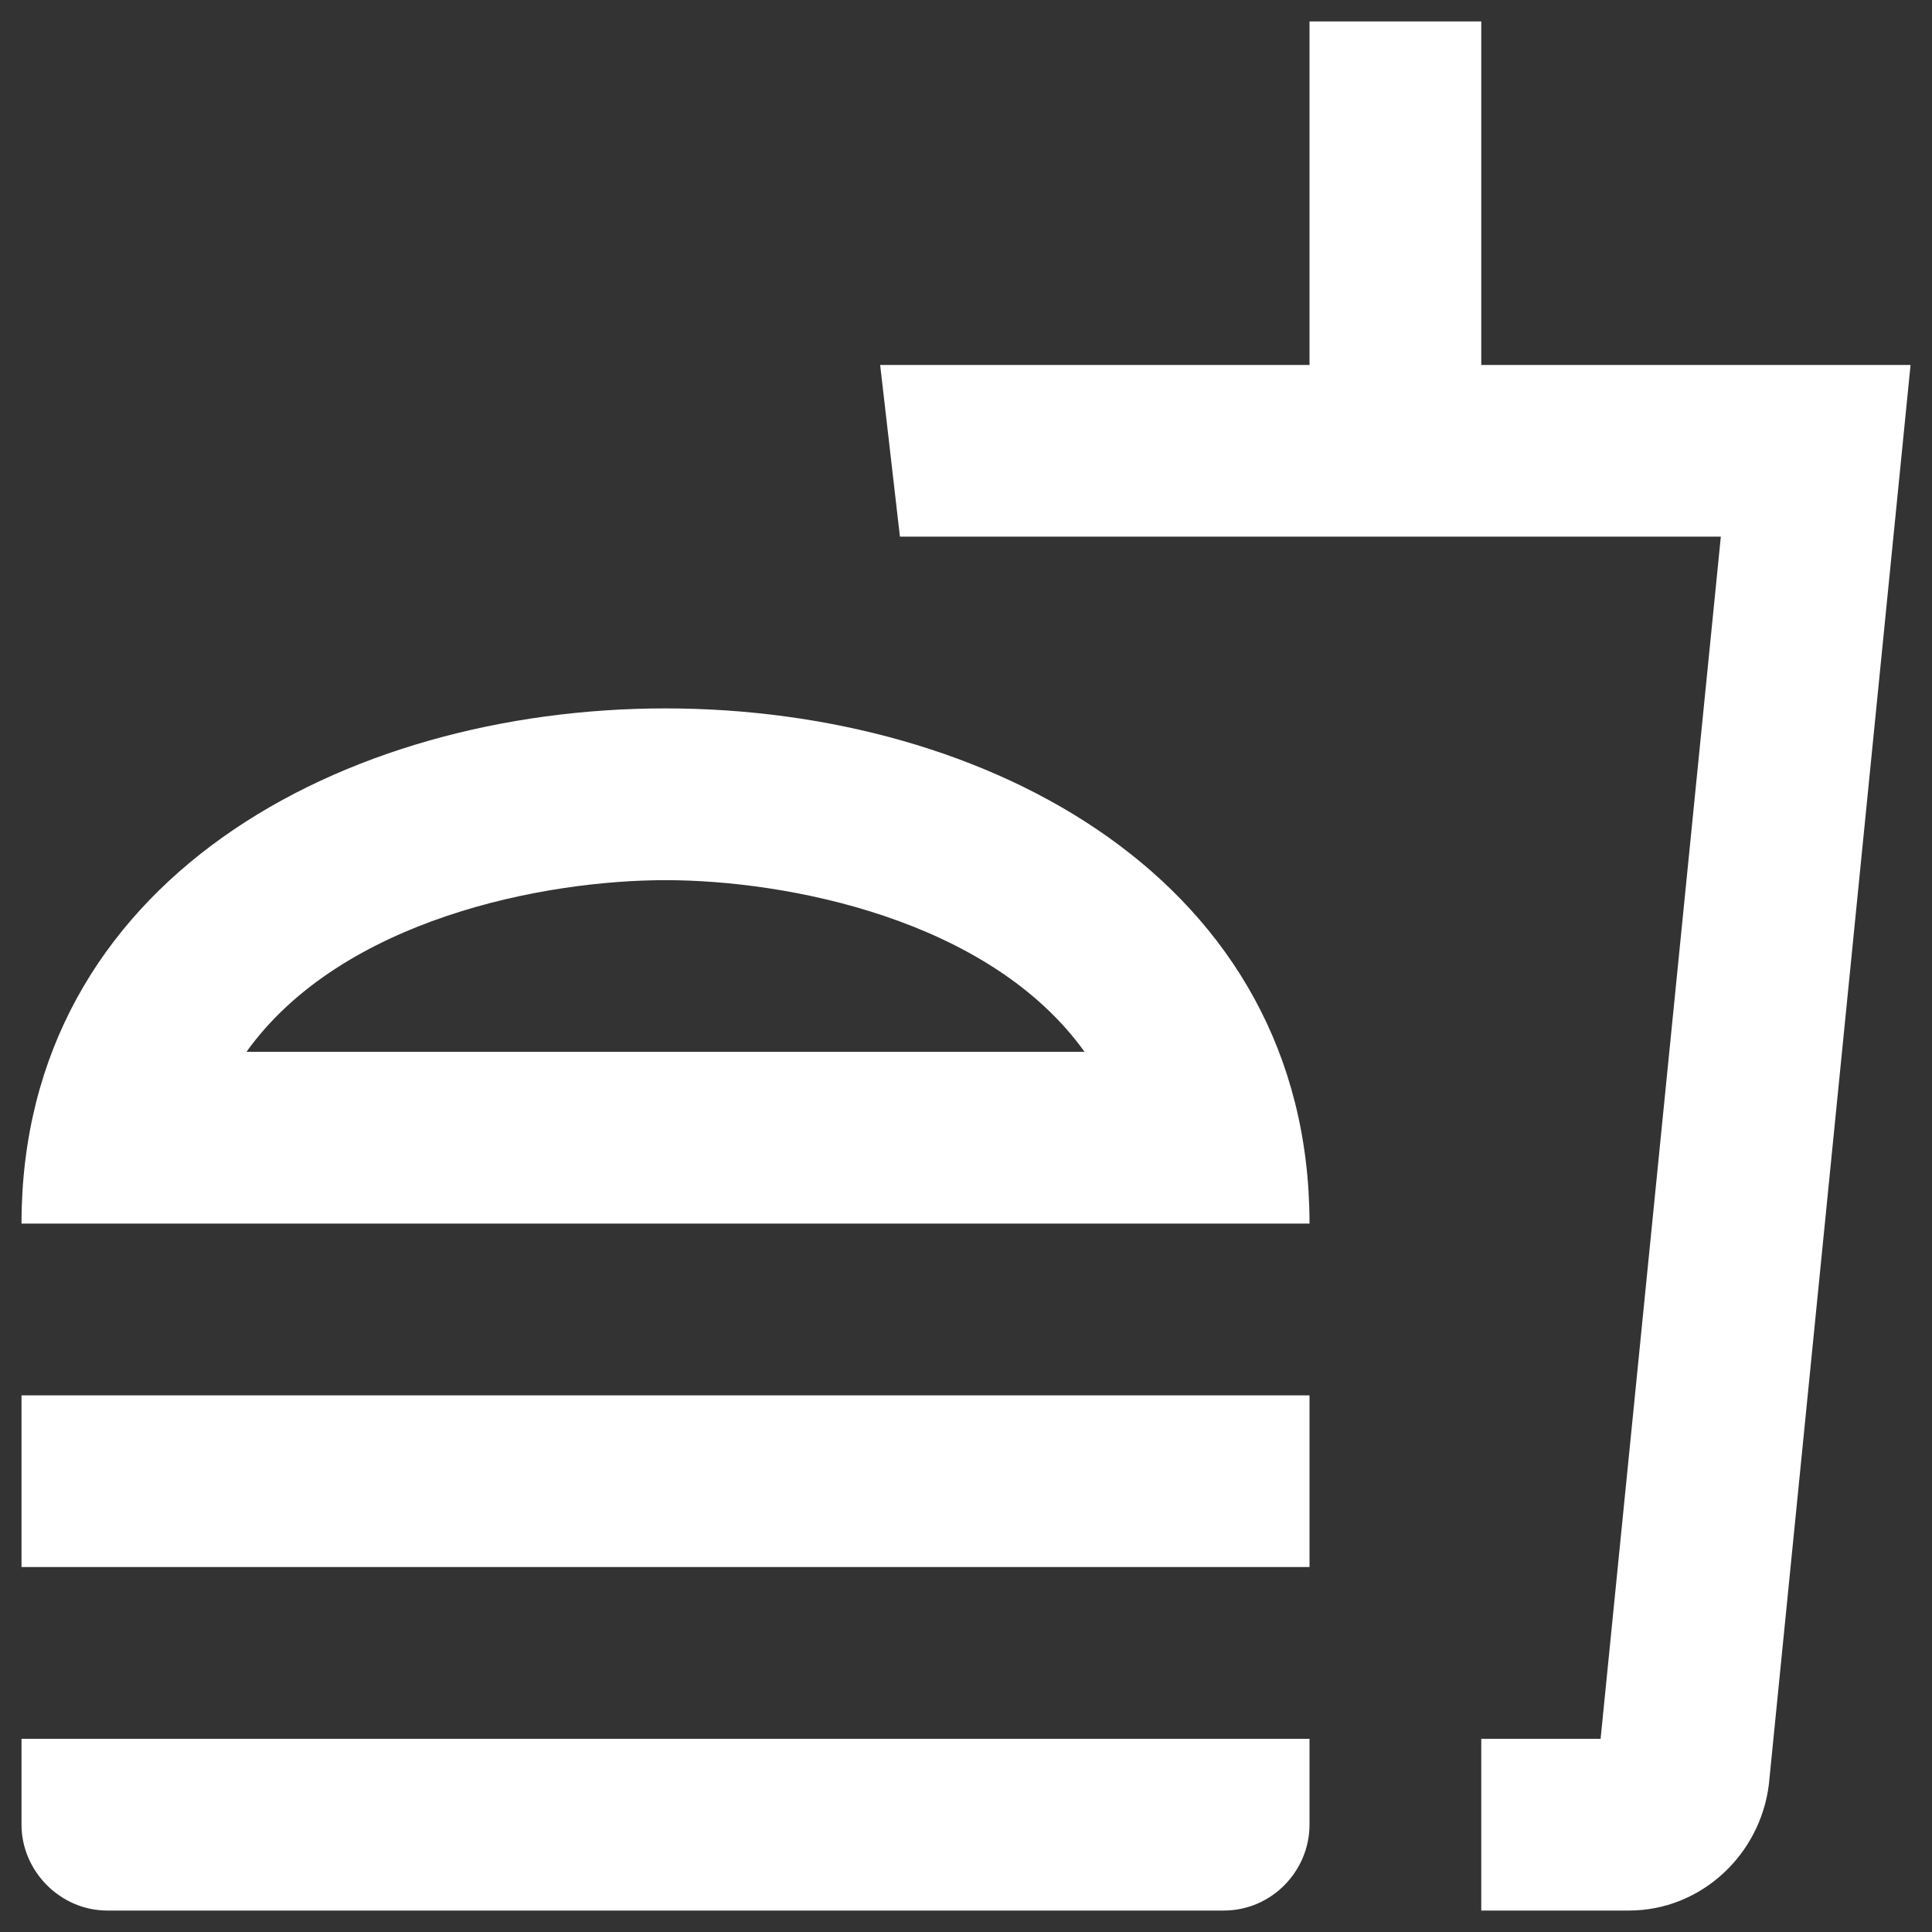
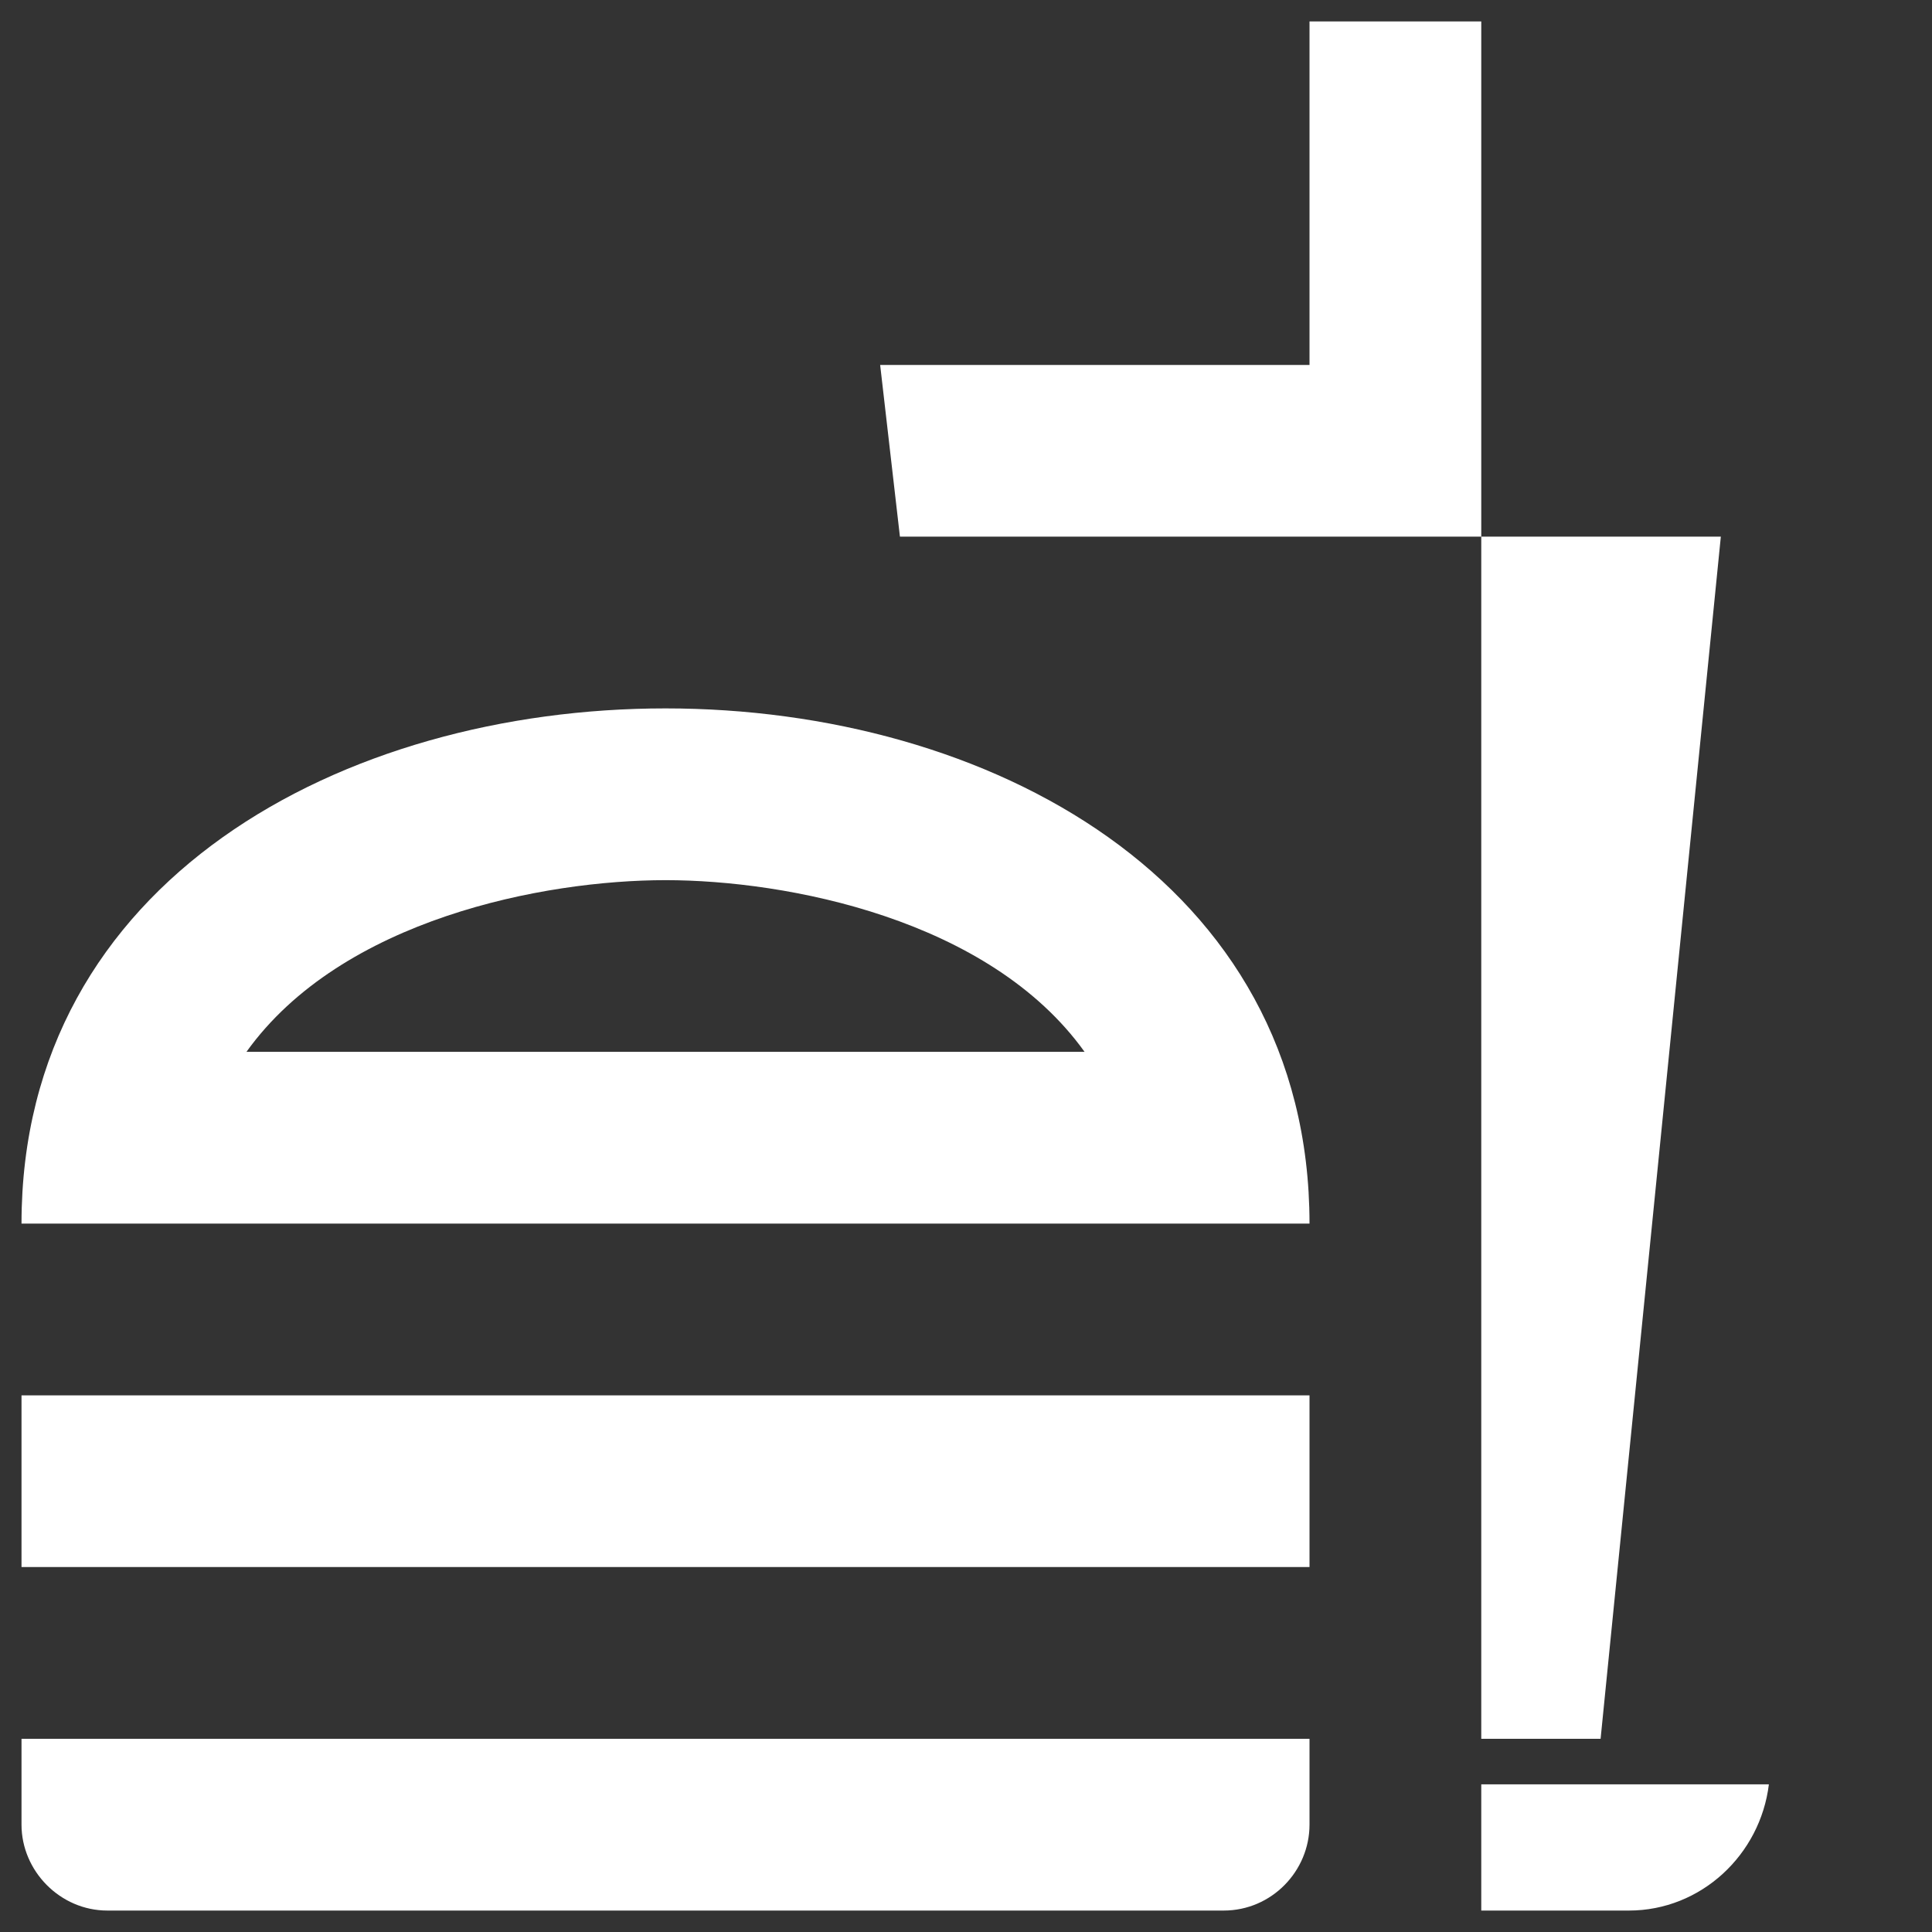
<svg xmlns="http://www.w3.org/2000/svg" width="30" height="30" viewBox="0 0 30 30" fill="none">
  <rect x="0" y="0" width="30" height="30" fill="#333333" stroke="none" />
-   <path d="M0.334 28.333C0.334 29.053 0.934 29.667 1.667 29.667H19.001C19.747 29.667 20.334 29.053 20.334 28.333V27H0.334V28.333ZM10.334 11C5.334 11 0.334 13.667 0.334 19H20.334C20.334 13.667 15.334 11 10.334 11ZM3.827 16.333C5.307 14.267 8.454 13.667 10.334 13.667C12.214 13.667 15.361 14.267 16.841 16.333H3.827ZM0.334 21.667H20.334V24.333H0.334V21.667ZM23.001 5.667V0.333H20.334V5.667H13.667L13.974 8.333H26.721L24.854 27H23.001V29.667H25.294C26.414 29.667 27.334 28.8 27.467 27.707L29.667 5.667H23.001Z" fill="white" />
+   <path d="M0.334 28.333C0.334 29.053 0.934 29.667 1.667 29.667H19.001C19.747 29.667 20.334 29.053 20.334 28.333V27H0.334V28.333ZM10.334 11C5.334 11 0.334 13.667 0.334 19H20.334C20.334 13.667 15.334 11 10.334 11ZM3.827 16.333C5.307 14.267 8.454 13.667 10.334 13.667C12.214 13.667 15.361 14.267 16.841 16.333H3.827ZM0.334 21.667H20.334V24.333H0.334V21.667ZM23.001 5.667V0.333H20.334V5.667H13.667L13.974 8.333H26.721L24.854 27H23.001V29.667H25.294C26.414 29.667 27.334 28.8 27.467 27.707H23.001Z" fill="white" />
</svg>